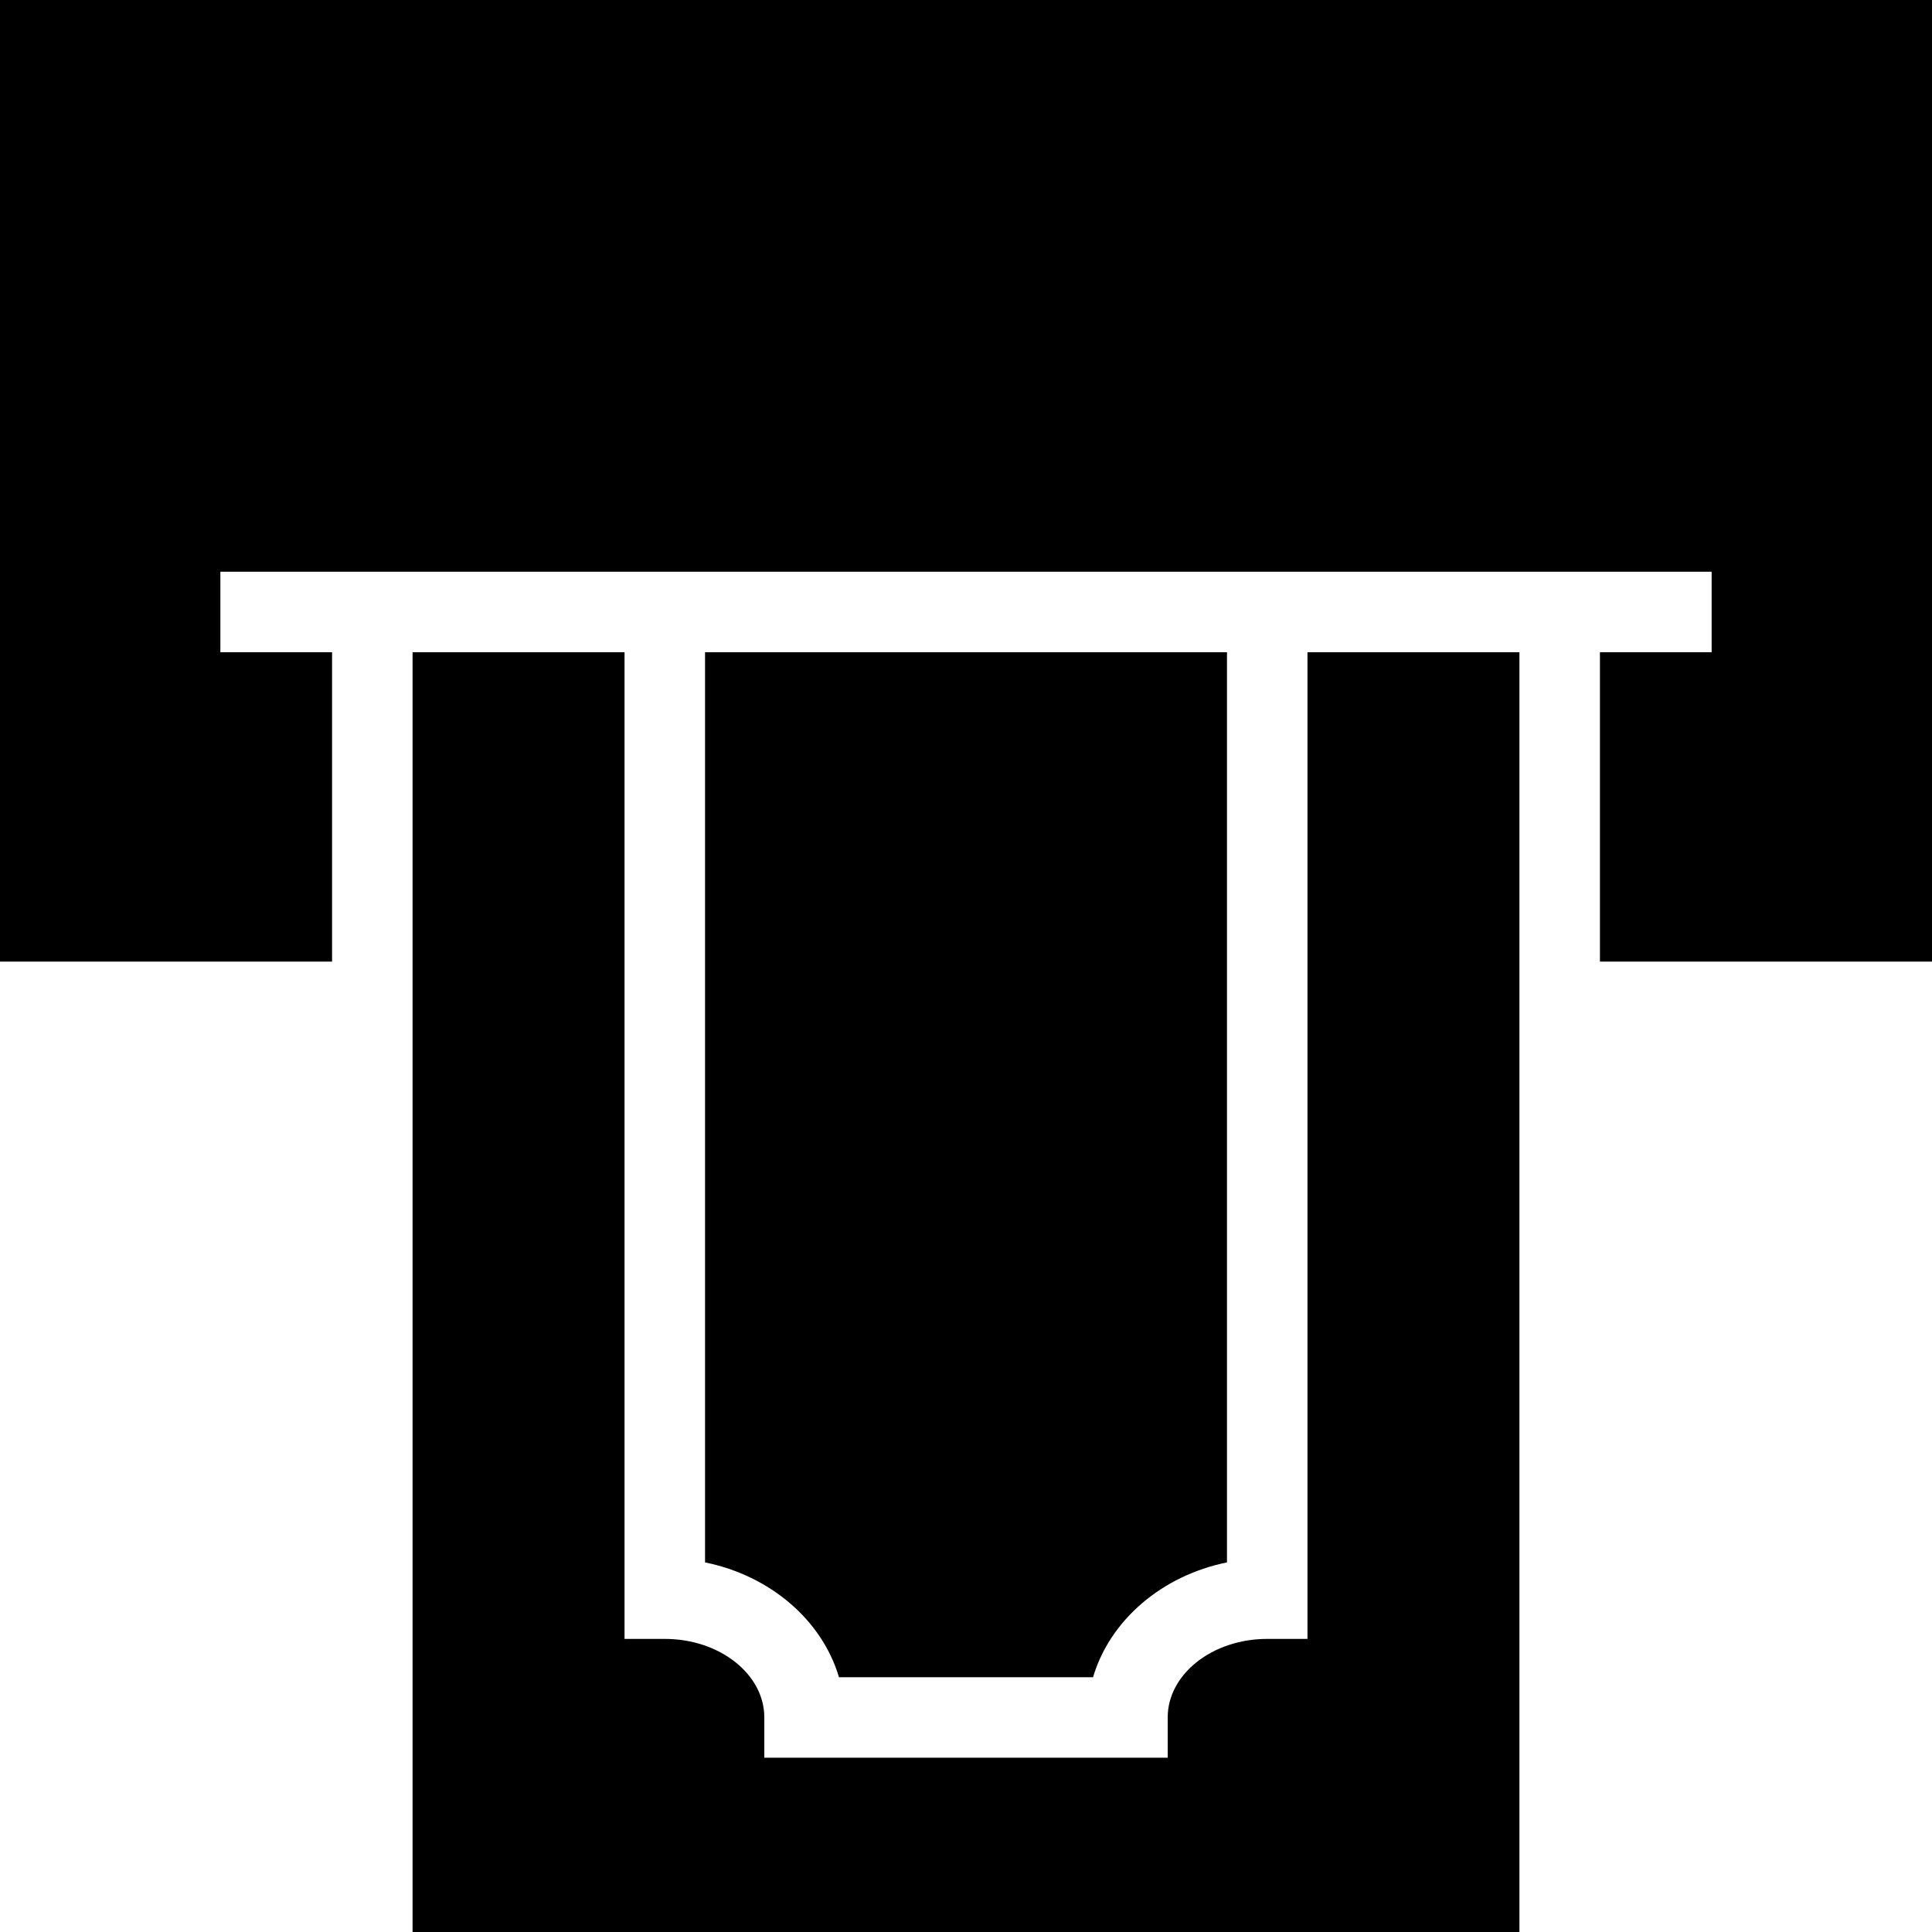
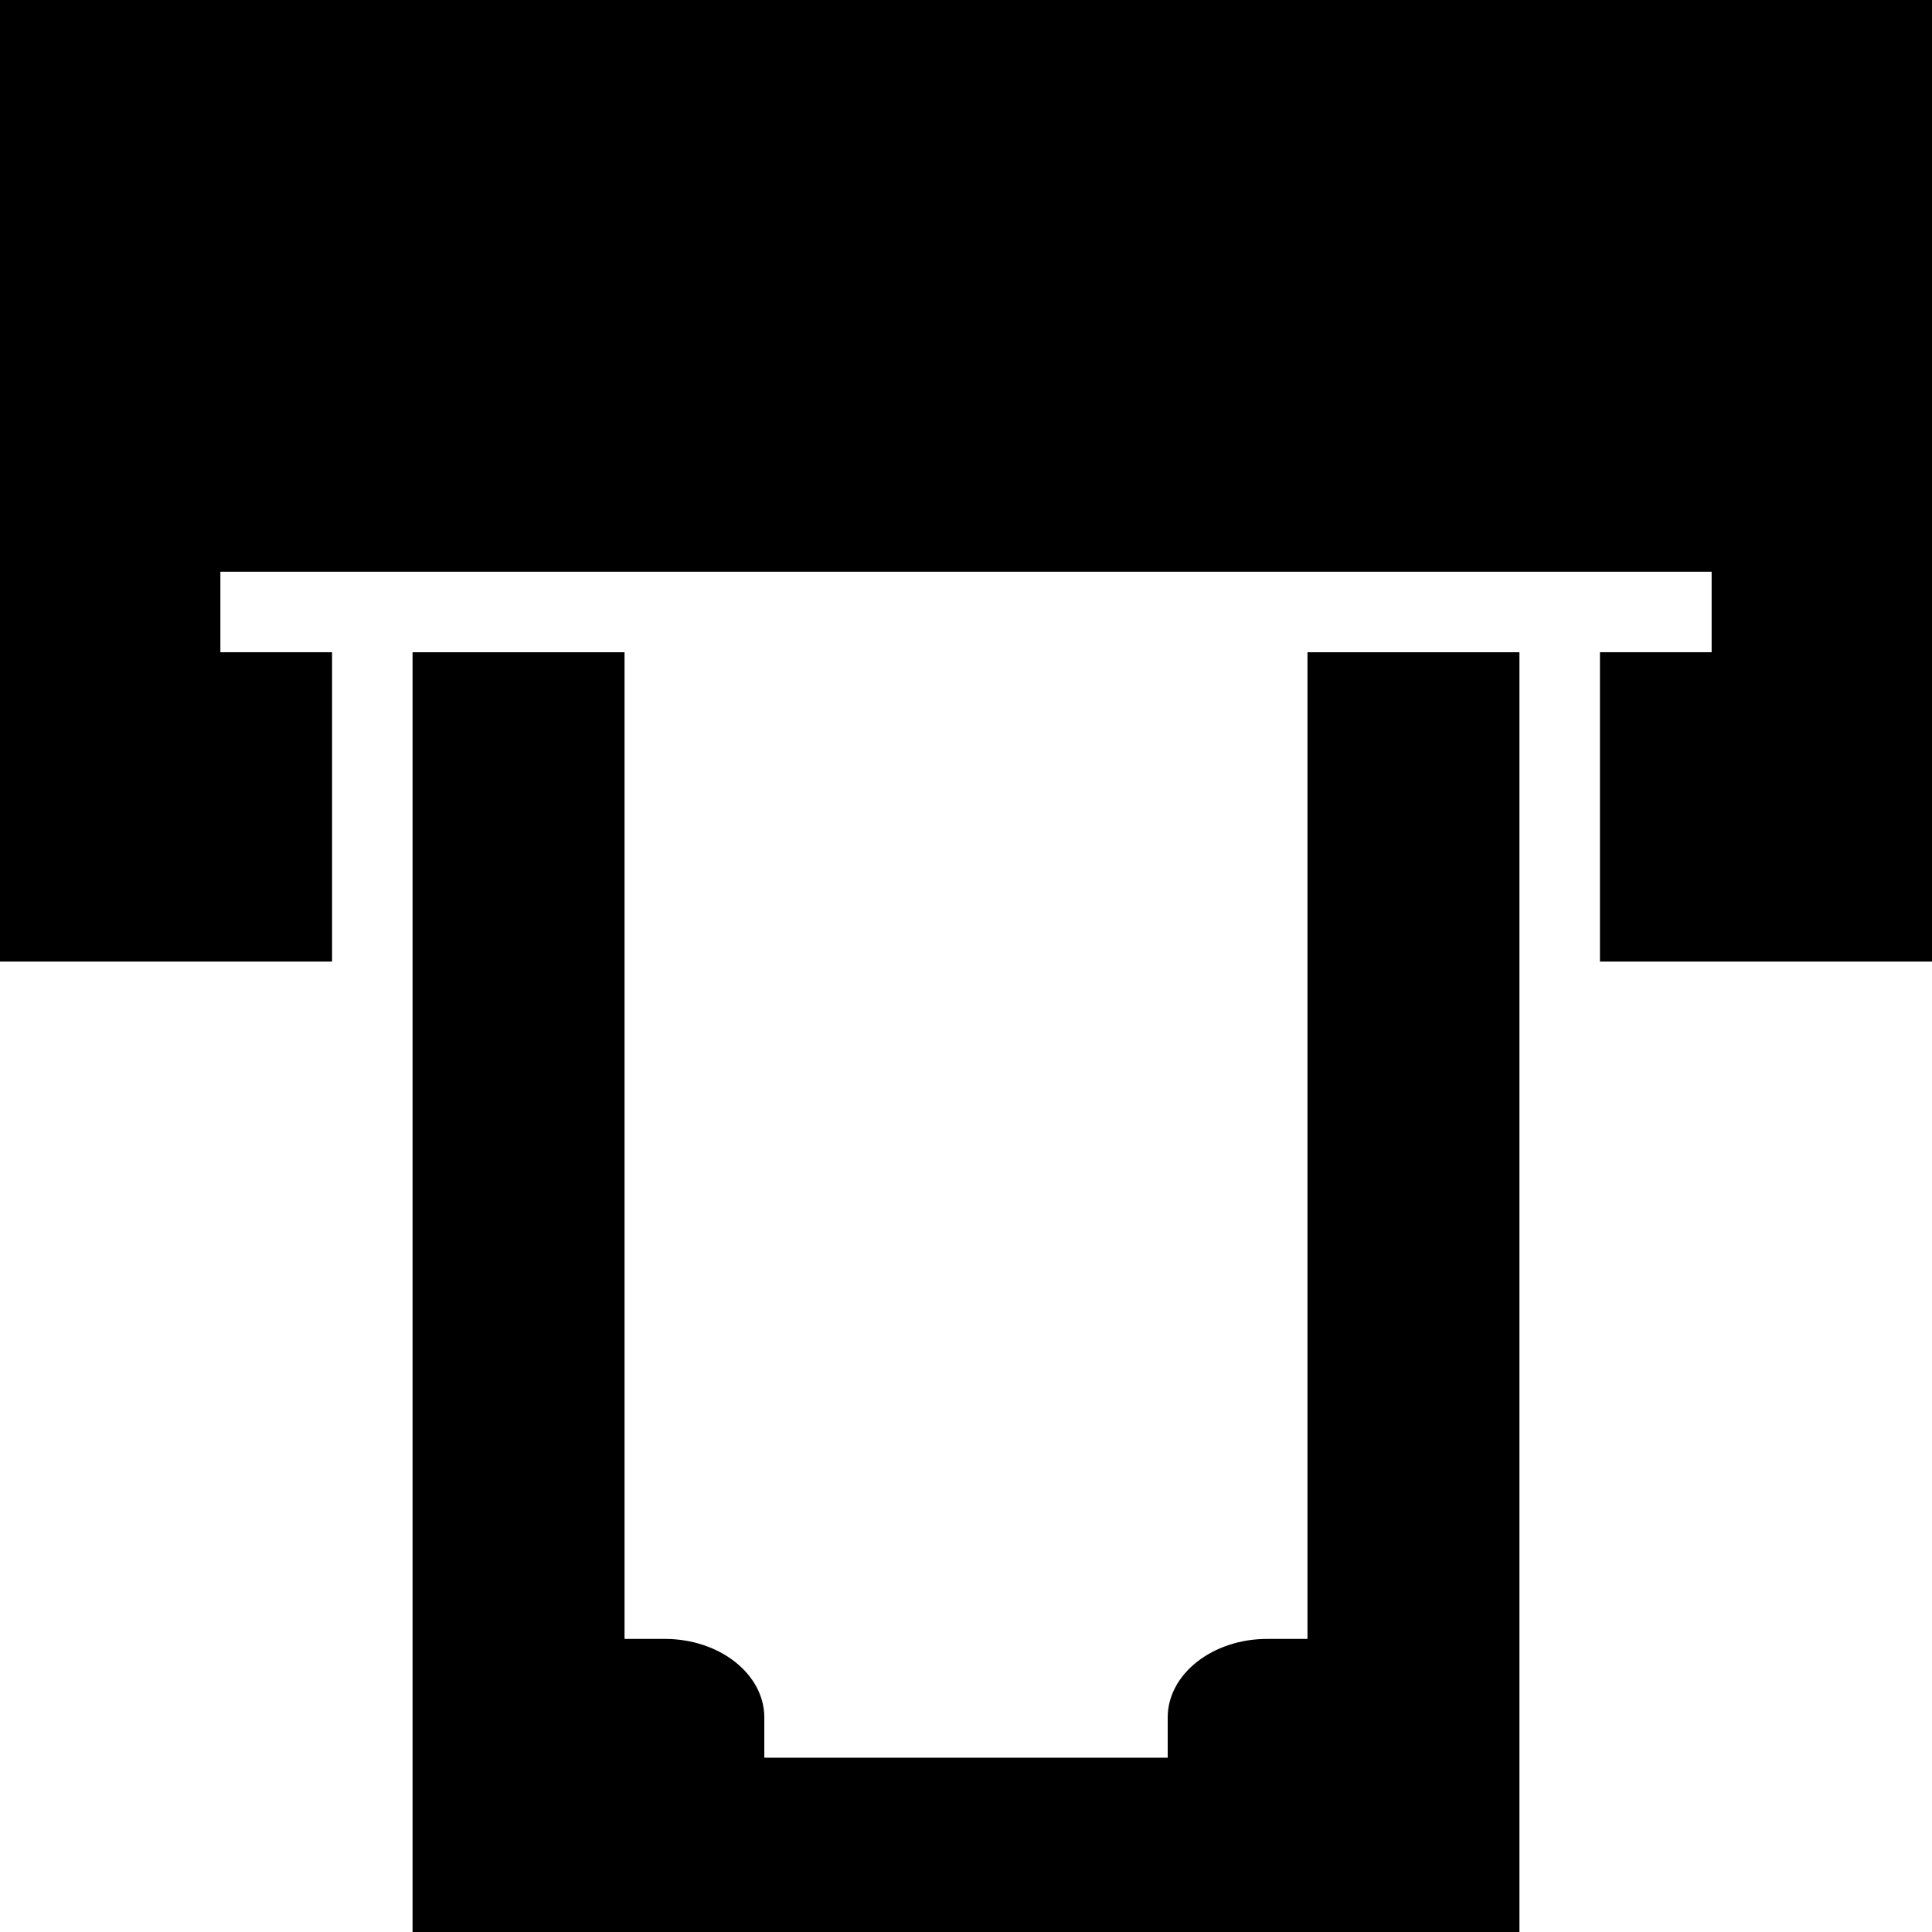
<svg xmlns="http://www.w3.org/2000/svg" fill="#000000" height="800px" width="800px" version="1.1" id="Layer_1" viewBox="0 0 472.615 472.615" xml:space="preserve">
  <g>
    <g>
-       <path d="M172.471,159.55v222.654c15.957,3.231,28.635,14.144,32.765,28.086h62.149c4.13-13.942,16.807-24.856,32.764-28.086    V159.55H172.471z" />
-     </g>
+       </g>
  </g>
  <g>
    <g>
      <path d="M319.841,159.55v241.366h-9.846c-13.423,0-24.346,8.624-24.346,19.221v9.846h-98.678v-9.846    c0-10.596-10.923-19.221-24.347-19.221h-9.846V159.55h-51.856v313.065h270.769V159.55H319.841z" />
    </g>
  </g>
  <g>
    <g>
      <polygon points="0,0 0,235.231 81.231,235.231 81.231,159.55 53.909,159.55 53.909,139.858 418.707,139.858 418.707,159.55     391.385,159.55 391.385,235.231 472.615,235.231 472.615,0   " />
    </g>
  </g>
</svg>